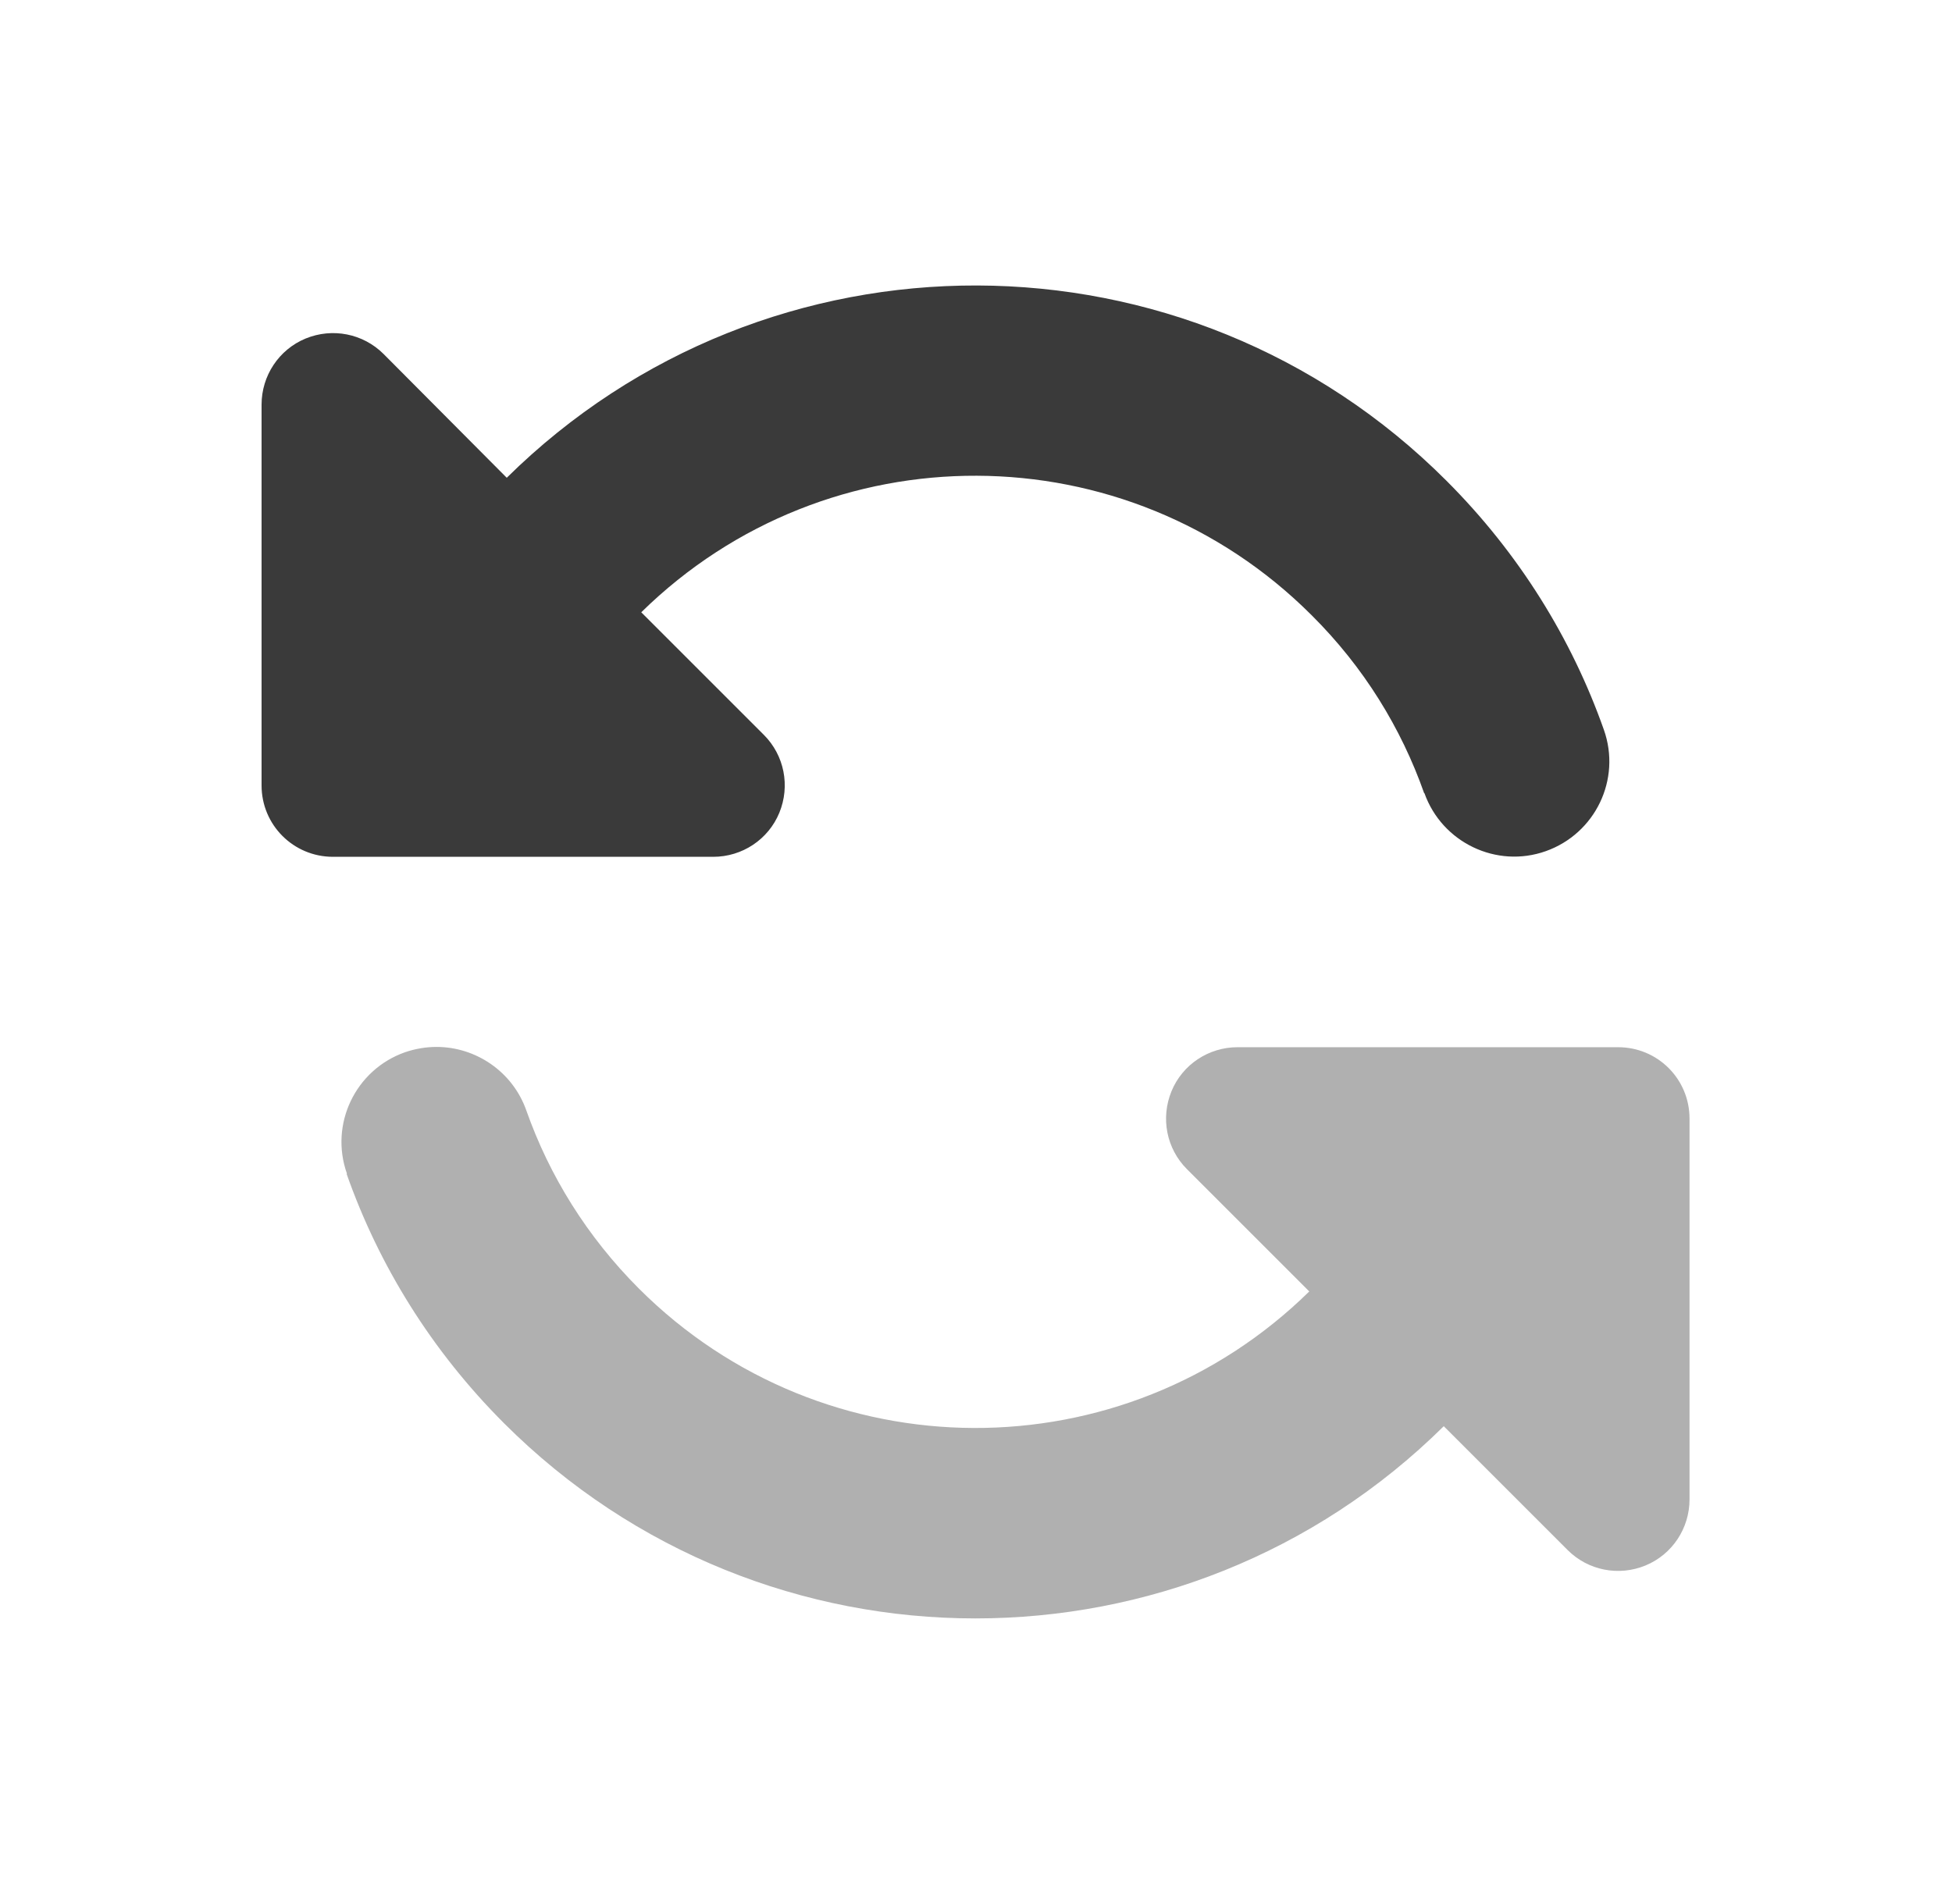
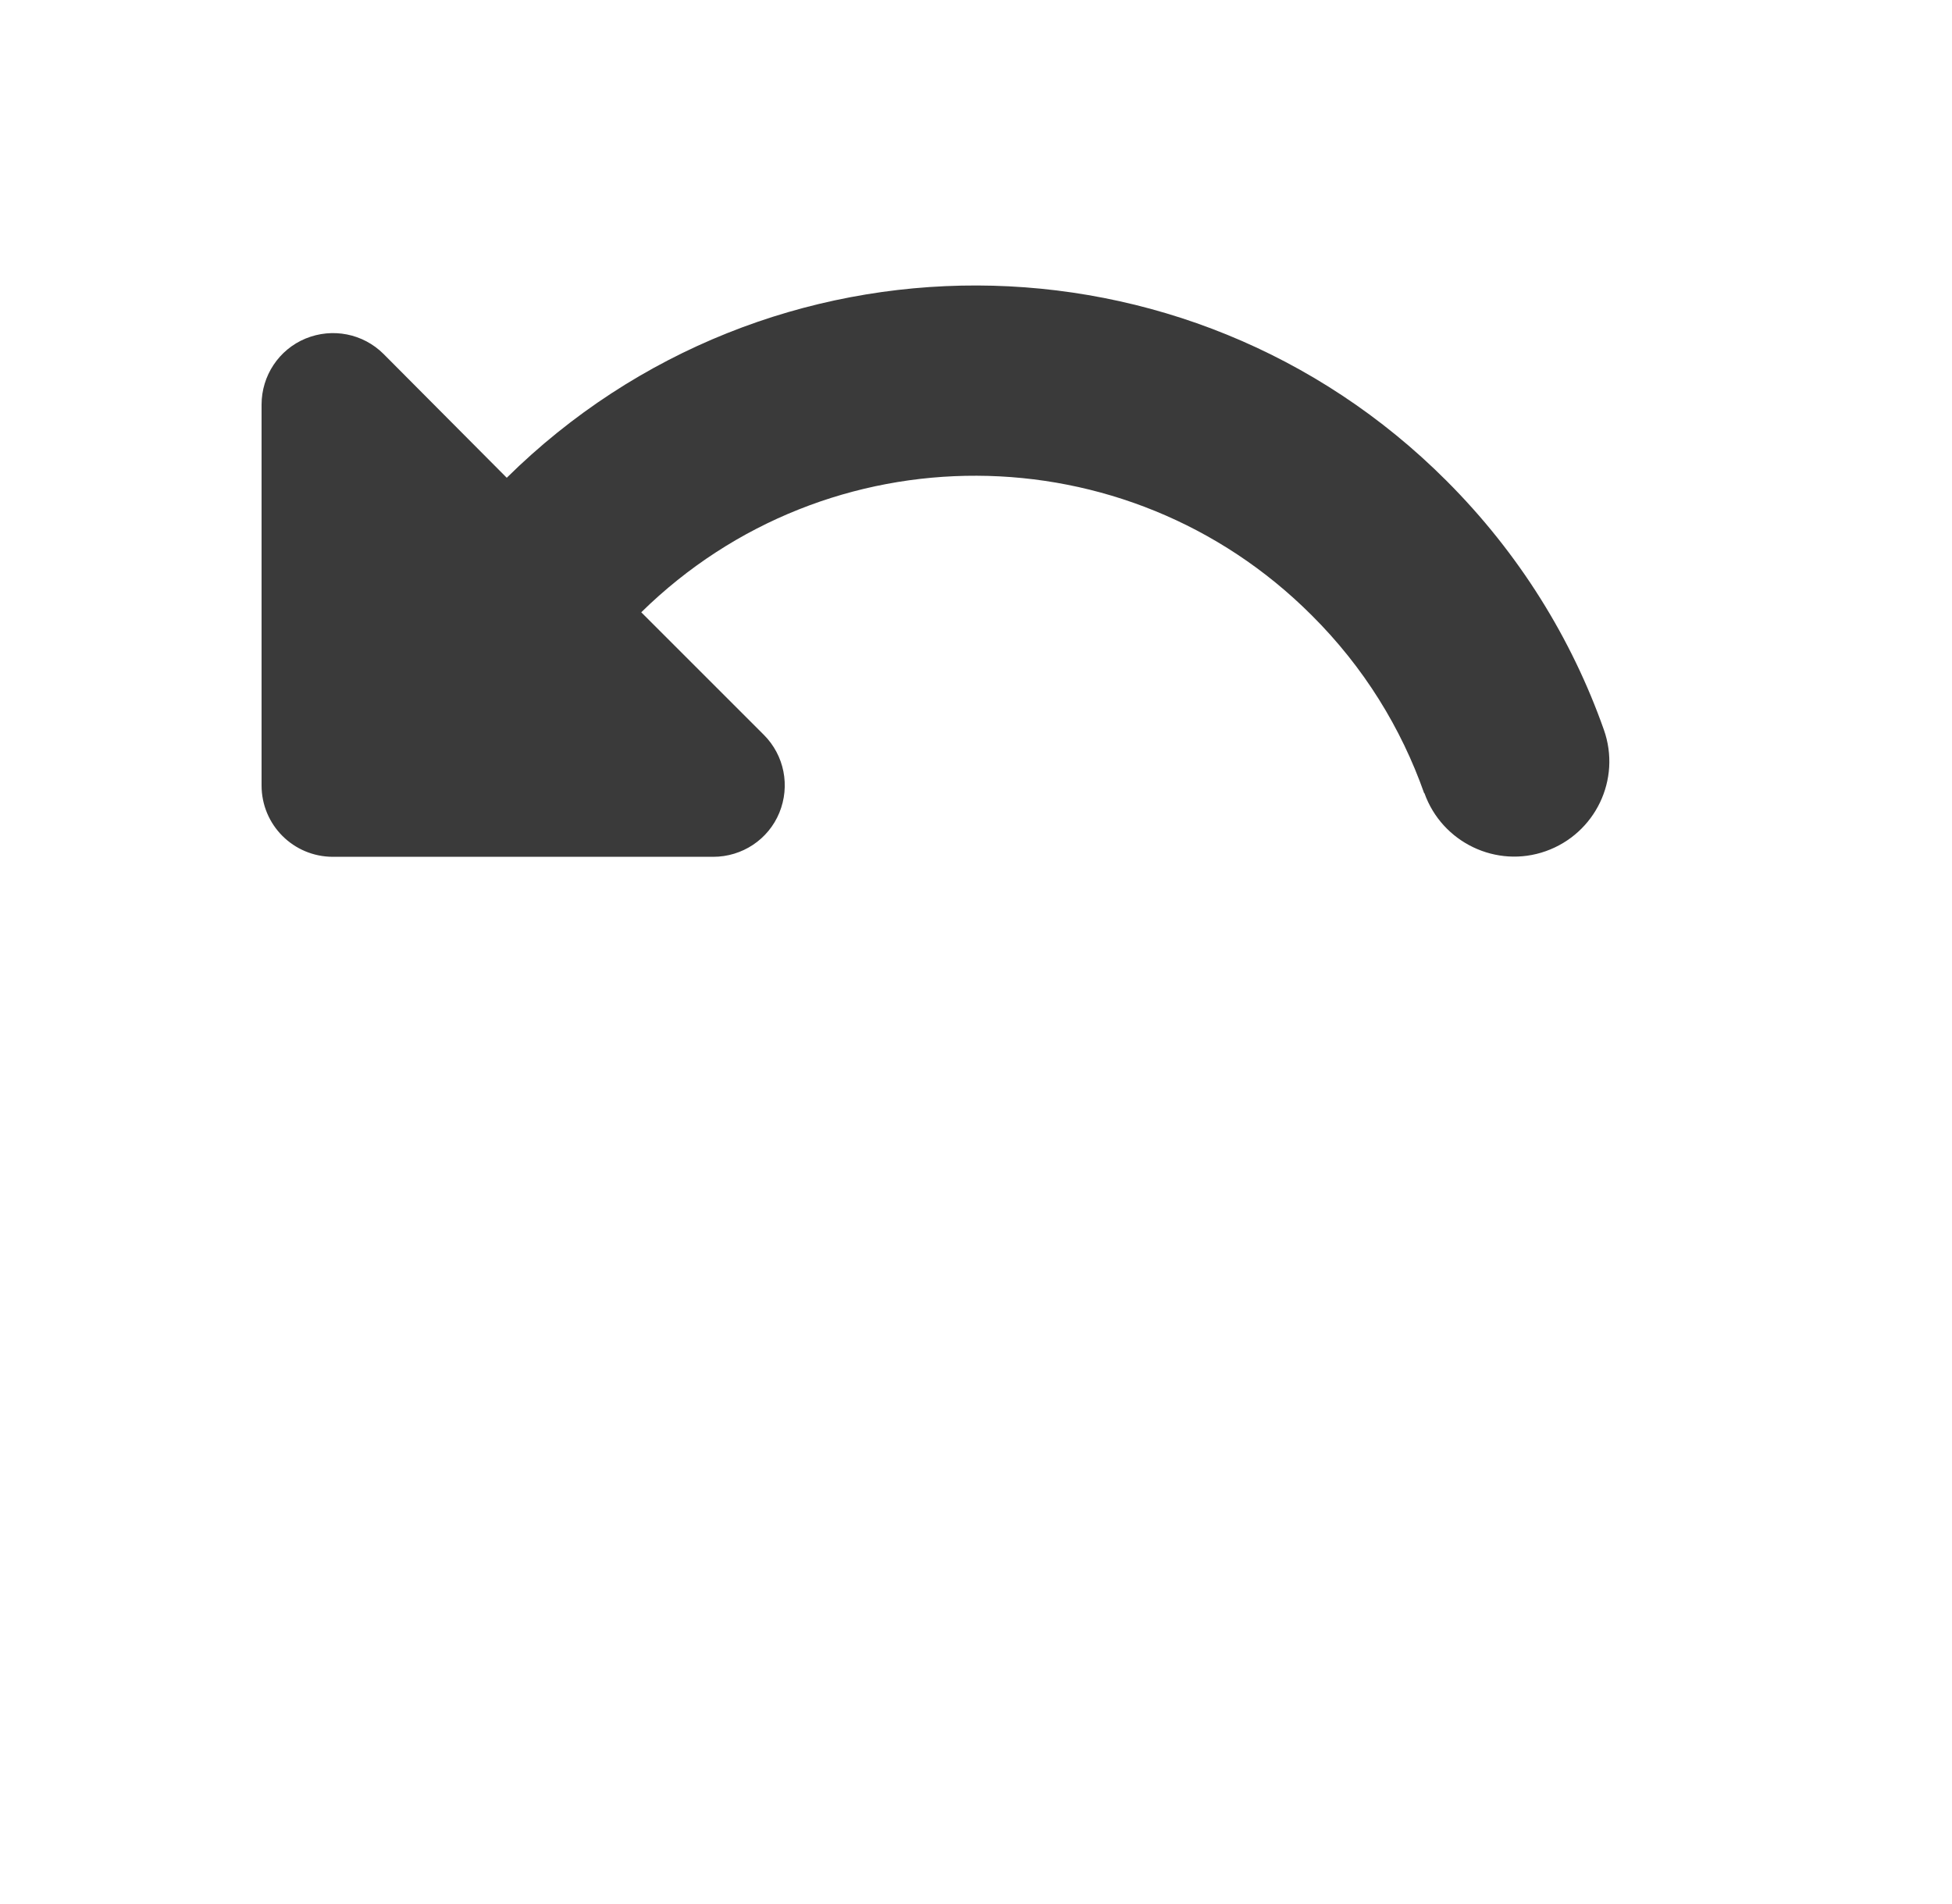
<svg xmlns="http://www.w3.org/2000/svg" width="41" height="40" viewBox="0 0 41 40" fill="none">
  <g id="Component 1">
-     <path id="Secondary" opacity="0.4" d="M7.281 24.663C7.956 26.581 9.062 28.375 10.587 29.9C13.319 32.631 16.9 34 20.487 34C24.044 34 27.6 32.656 30.325 29.962L32.925 32.562C33.356 32.994 34 33.119 34.562 32.888C35.125 32.656 35.487 32.106 35.487 31.5V24.025V24V23.975V23.5C35.487 22.669 34.819 22 33.987 22H33.512C33.5 22 33.481 22 33.468 22H25.994C25.387 22 24.837 22.363 24.606 22.925C24.375 23.488 24.5 24.131 24.931 24.562L27.5 27.131C23.587 30.975 17.306 30.956 13.418 27.069C12.325 25.975 11.537 24.694 11.056 23.331C10.768 22.512 9.994 21.994 9.169 21.994C8.95 21.994 8.725 22.031 8.506 22.106C7.462 22.475 6.919 23.619 7.287 24.656L7.281 24.663Z" fill="#3A3A3A" />
    <path id="Primary" d="M29.913 16.663C29.432 15.3 28.65 14.019 27.55 12.925C23.663 9.037 17.382 9.019 13.469 12.863L16.044 15.438C16.475 15.869 16.6 16.512 16.369 17.075C16.138 17.637 15.588 18 14.982 18H7.519H6.994C6.163 18 5.494 17.331 5.494 16.5V8.5C5.494 7.894 5.857 7.344 6.419 7.112C6.982 6.881 7.625 7.006 8.057 7.437L10.644 10.037C16.119 4.631 24.938 4.65 30.382 10.1C31.907 11.625 33.013 13.419 33.688 15.331C34.057 16.375 33.507 17.512 32.469 17.881C31.432 18.25 30.288 17.7 29.919 16.663H29.913Z" fill="#3A3A3A" />
  </g>
</svg>